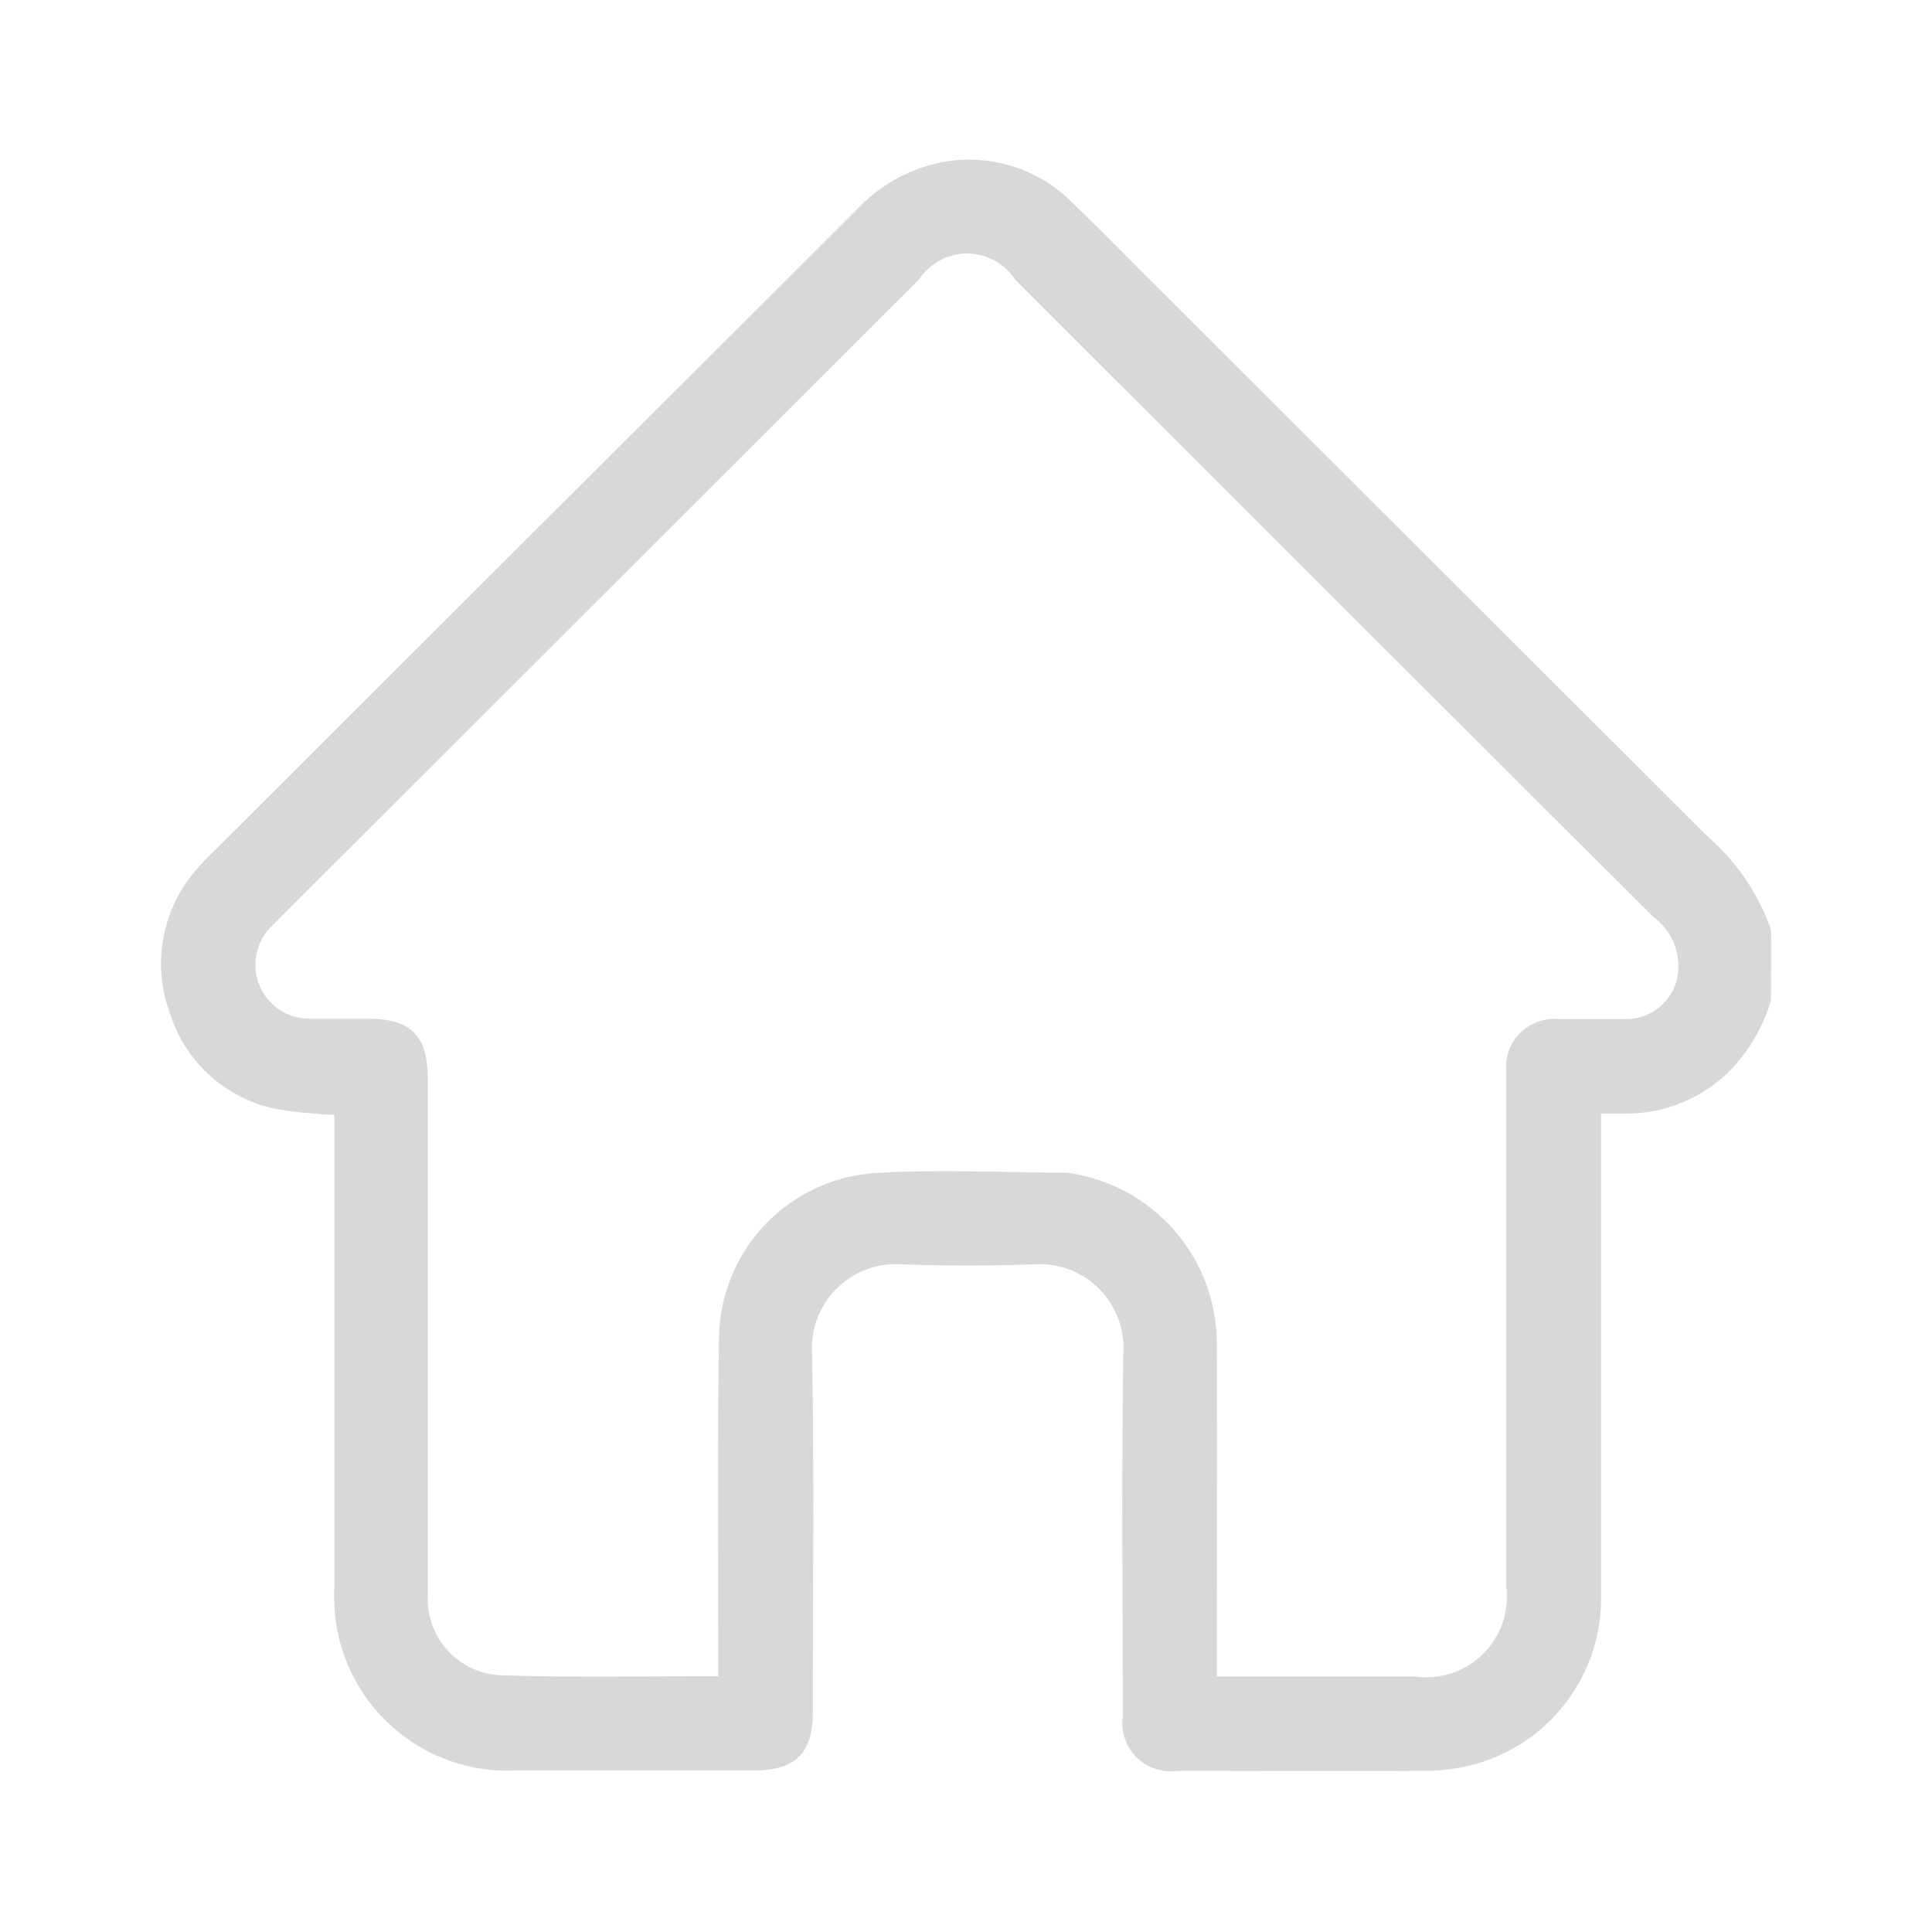
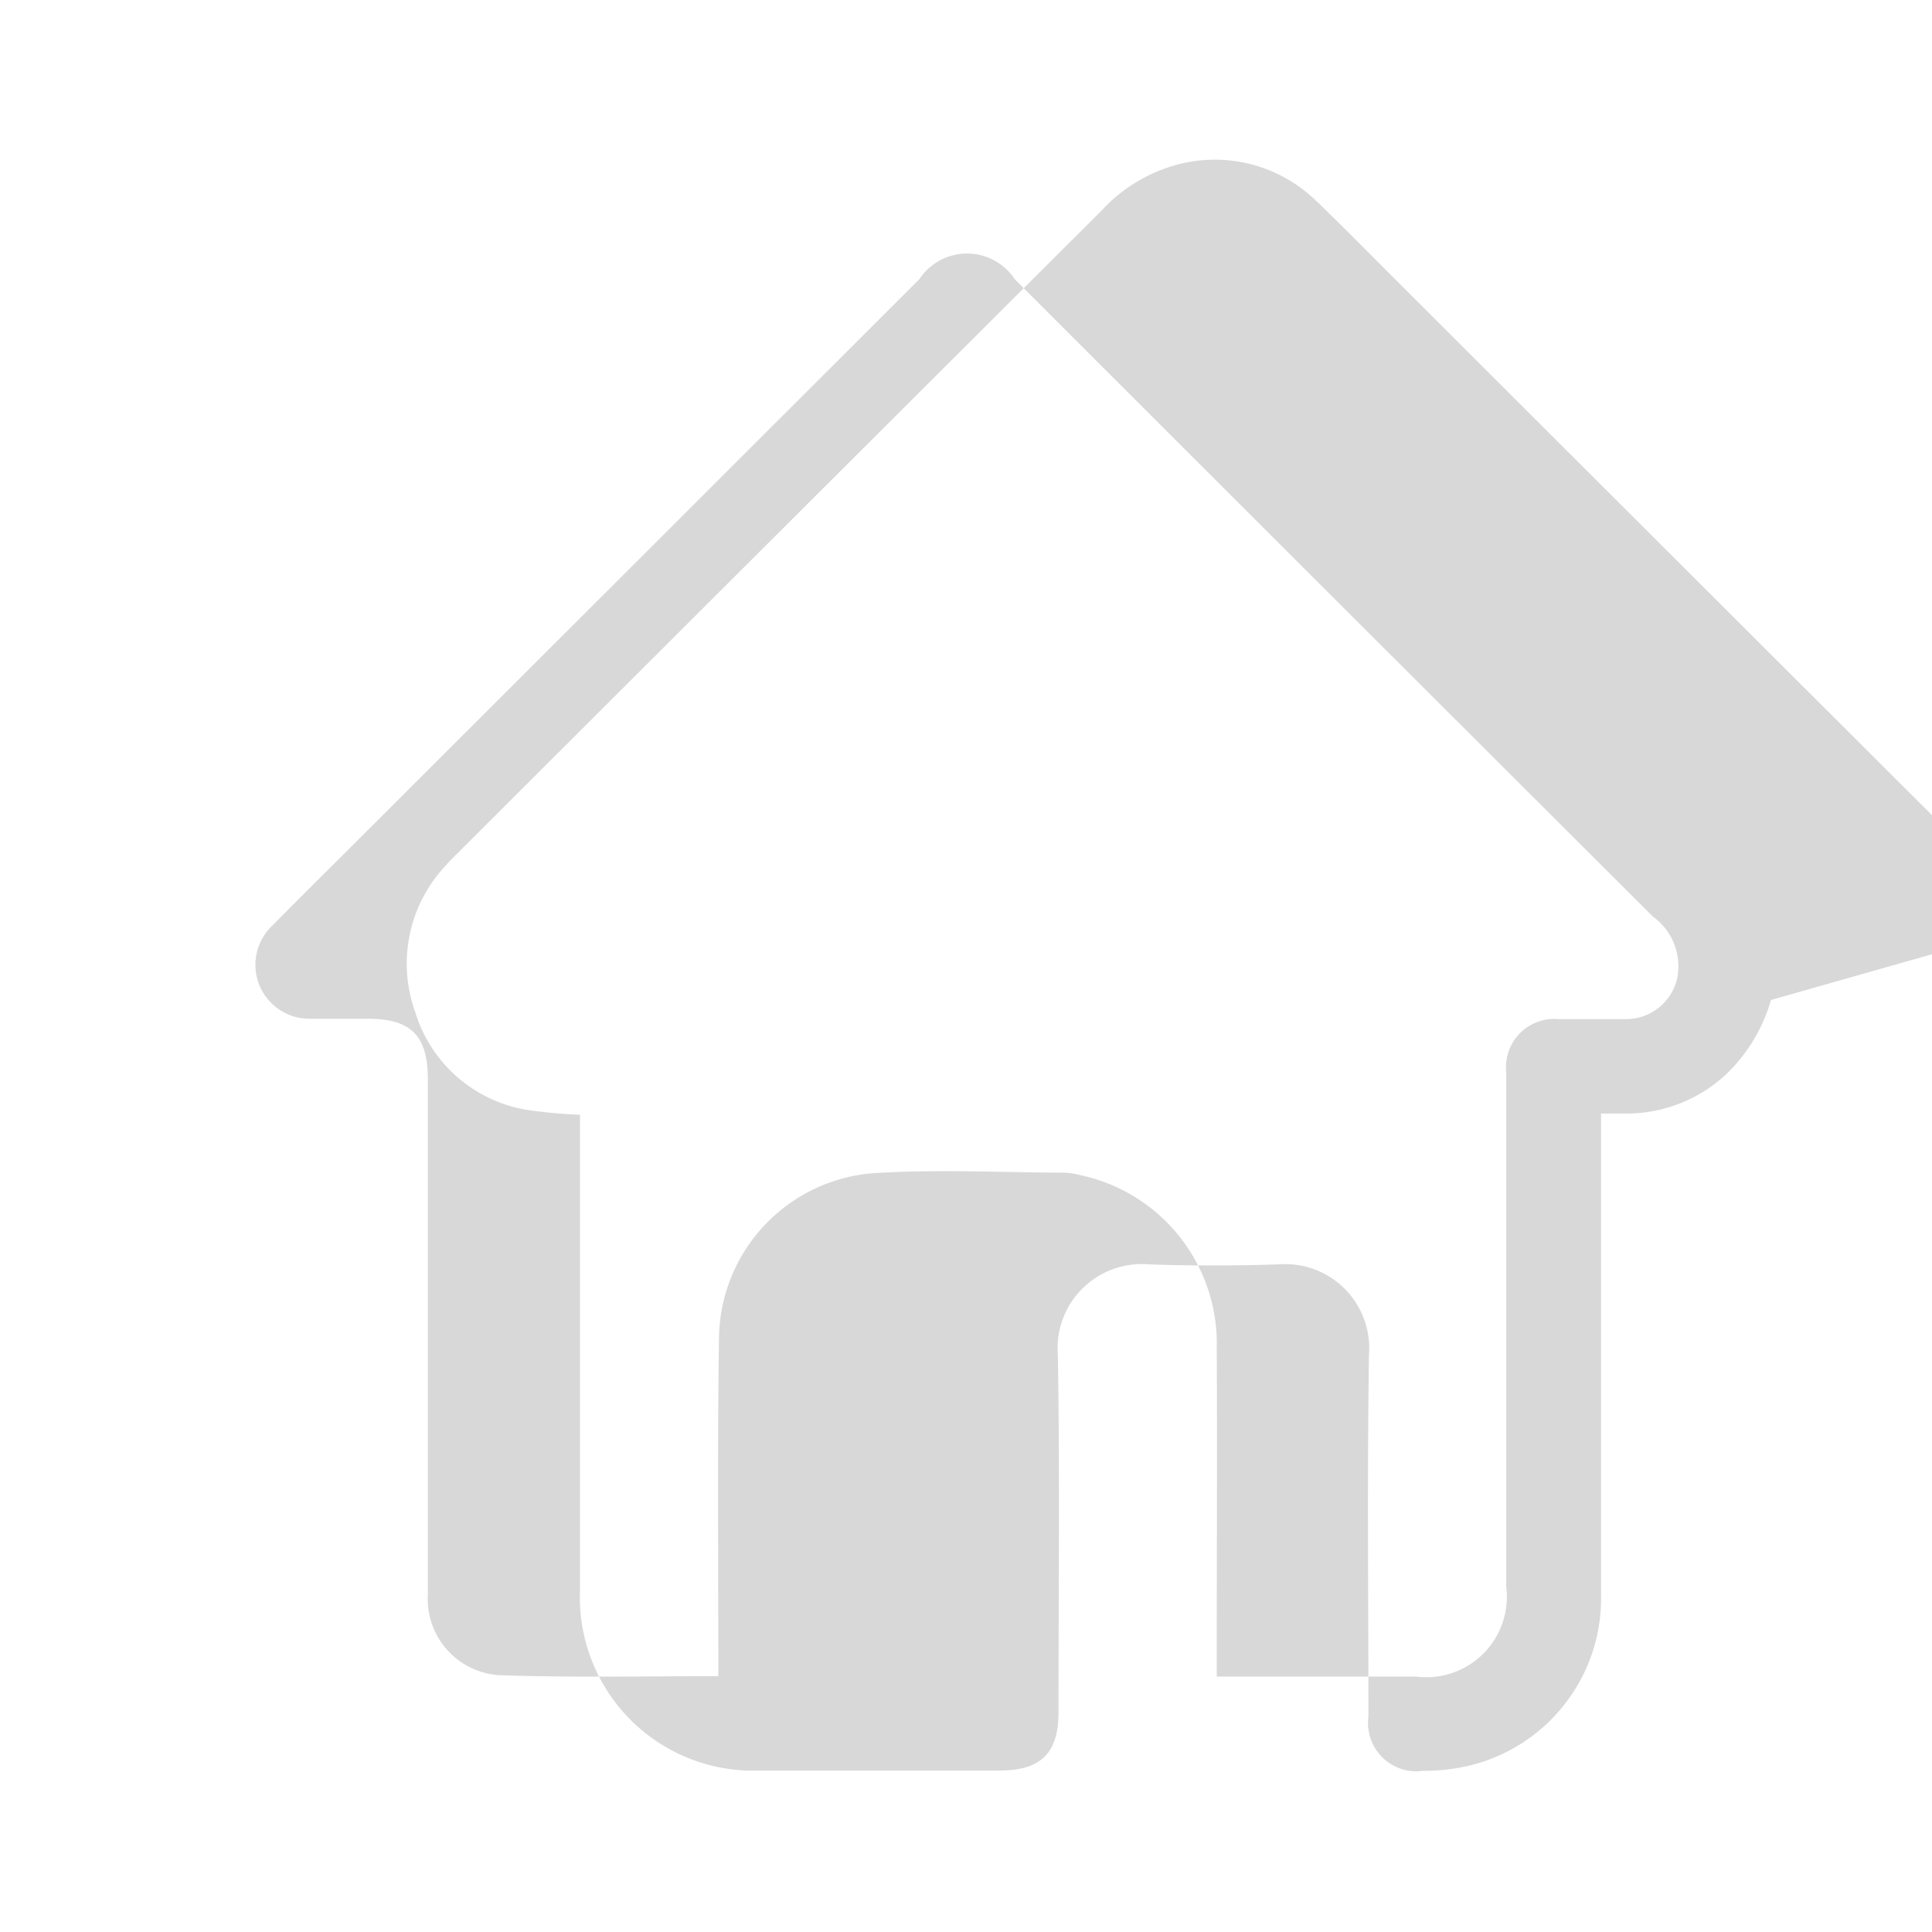
<svg xmlns="http://www.w3.org/2000/svg" data-name="Component 28 – 3" width="24" height="24" viewBox="0 0 24 24">
-   <path data-name="Path 47" d="M1223.236 379.581a2.086 2.086 0 0 1-.544.911 1.818 1.818 0 0 1-1.24.5h-.327V386.97a2.137 2.137 0 0 1-1.671 2.13 2.442 2.442 0 0 1-.542.057c-1.017.005-2.035 0-3.052 0a.6.6 0 0 1-.677-.674c0-1.5-.016-3 .007-4.5a1.043 1.043 0 0 0-1.116-1.118c-.541.018-1.083.02-1.624 0a1.046 1.046 0 0 0-1.125 1.129c.025 1.478.008 2.958.008 4.436 0 .507-.217.722-.728.723h-2.974a2.153 2.153 0 0 1-2.242-2.239v-5.907a6.151 6.151 0 0 1-.648-.059 1.748 1.748 0 0 1-1.4-1.22 1.773 1.773 0 0 1 .369-1.805c.05-.06.107-.114.162-.169q4-3.994 8-7.983a1.958 1.958 0 0 1 .734-.5 1.806 1.806 0 0 1 1.91.366c.339.324.667.66 1 .992q3.473 3.469 6.947 6.935a2.688 2.688 0 0 1 .774 1.15zm-13.077 8.4v-.253c0-1.322-.011-2.645.009-3.967a2.078 2.078 0 0 1 1.89-2.026c.8-.054 1.6-.011 2.4-.009a.9.9 0 0 1 .193.03 2.139 2.139 0 0 1 1.7 2.145c.006 1.283 0 2.567 0 3.85v.235h2.475a1 1 0 0 0 1.121-1.118v-6.391a.6.6 0 0 1 .655-.658h.841a.651.651 0 0 0 .626-.5.76.76 0 0 0-.3-.774q-3.966-3.956-7.927-7.917a.71.71 0 0 0-1.186 0l-7.069 7.061c-.323.322-.647.643-.968.968a.67.67 0 0 0 .479 1.157h.7c.546 0 .753.208.753.757v6.39a.95.95 0 0 0 .887 1.008c.906.031 1.799.012 2.721.012z" transform="translate(-1201.236 -367.159)" style="fill:#d8d8d8" />
+   <path data-name="Path 47" d="M1223.236 379.581a2.086 2.086 0 0 1-.544.911 1.818 1.818 0 0 1-1.24.5h-.327V386.97a2.137 2.137 0 0 1-1.671 2.13 2.442 2.442 0 0 1-.542.057a.6.6 0 0 1-.677-.674c0-1.5-.016-3 .007-4.5a1.043 1.043 0 0 0-1.116-1.118c-.541.018-1.083.02-1.624 0a1.046 1.046 0 0 0-1.125 1.129c.025 1.478.008 2.958.008 4.436 0 .507-.217.722-.728.723h-2.974a2.153 2.153 0 0 1-2.242-2.239v-5.907a6.151 6.151 0 0 1-.648-.059 1.748 1.748 0 0 1-1.4-1.22 1.773 1.773 0 0 1 .369-1.805c.05-.06.107-.114.162-.169q4-3.994 8-7.983a1.958 1.958 0 0 1 .734-.5 1.806 1.806 0 0 1 1.91.366c.339.324.667.66 1 .992q3.473 3.469 6.947 6.935a2.688 2.688 0 0 1 .774 1.15zm-13.077 8.4v-.253c0-1.322-.011-2.645.009-3.967a2.078 2.078 0 0 1 1.89-2.026c.8-.054 1.6-.011 2.4-.009a.9.9 0 0 1 .193.03 2.139 2.139 0 0 1 1.7 2.145c.006 1.283 0 2.567 0 3.85v.235h2.475a1 1 0 0 0 1.121-1.118v-6.391a.6.6 0 0 1 .655-.658h.841a.651.651 0 0 0 .626-.5.76.76 0 0 0-.3-.774q-3.966-3.956-7.927-7.917a.71.71 0 0 0-1.186 0l-7.069 7.061c-.323.322-.647.643-.968.968a.67.67 0 0 0 .479 1.157h.7c.546 0 .753.208.753.757v6.39a.95.95 0 0 0 .887 1.008c.906.031 1.799.012 2.721.012z" transform="translate(-1201.236 -367.159)" style="fill:#d8d8d8" />
</svg>